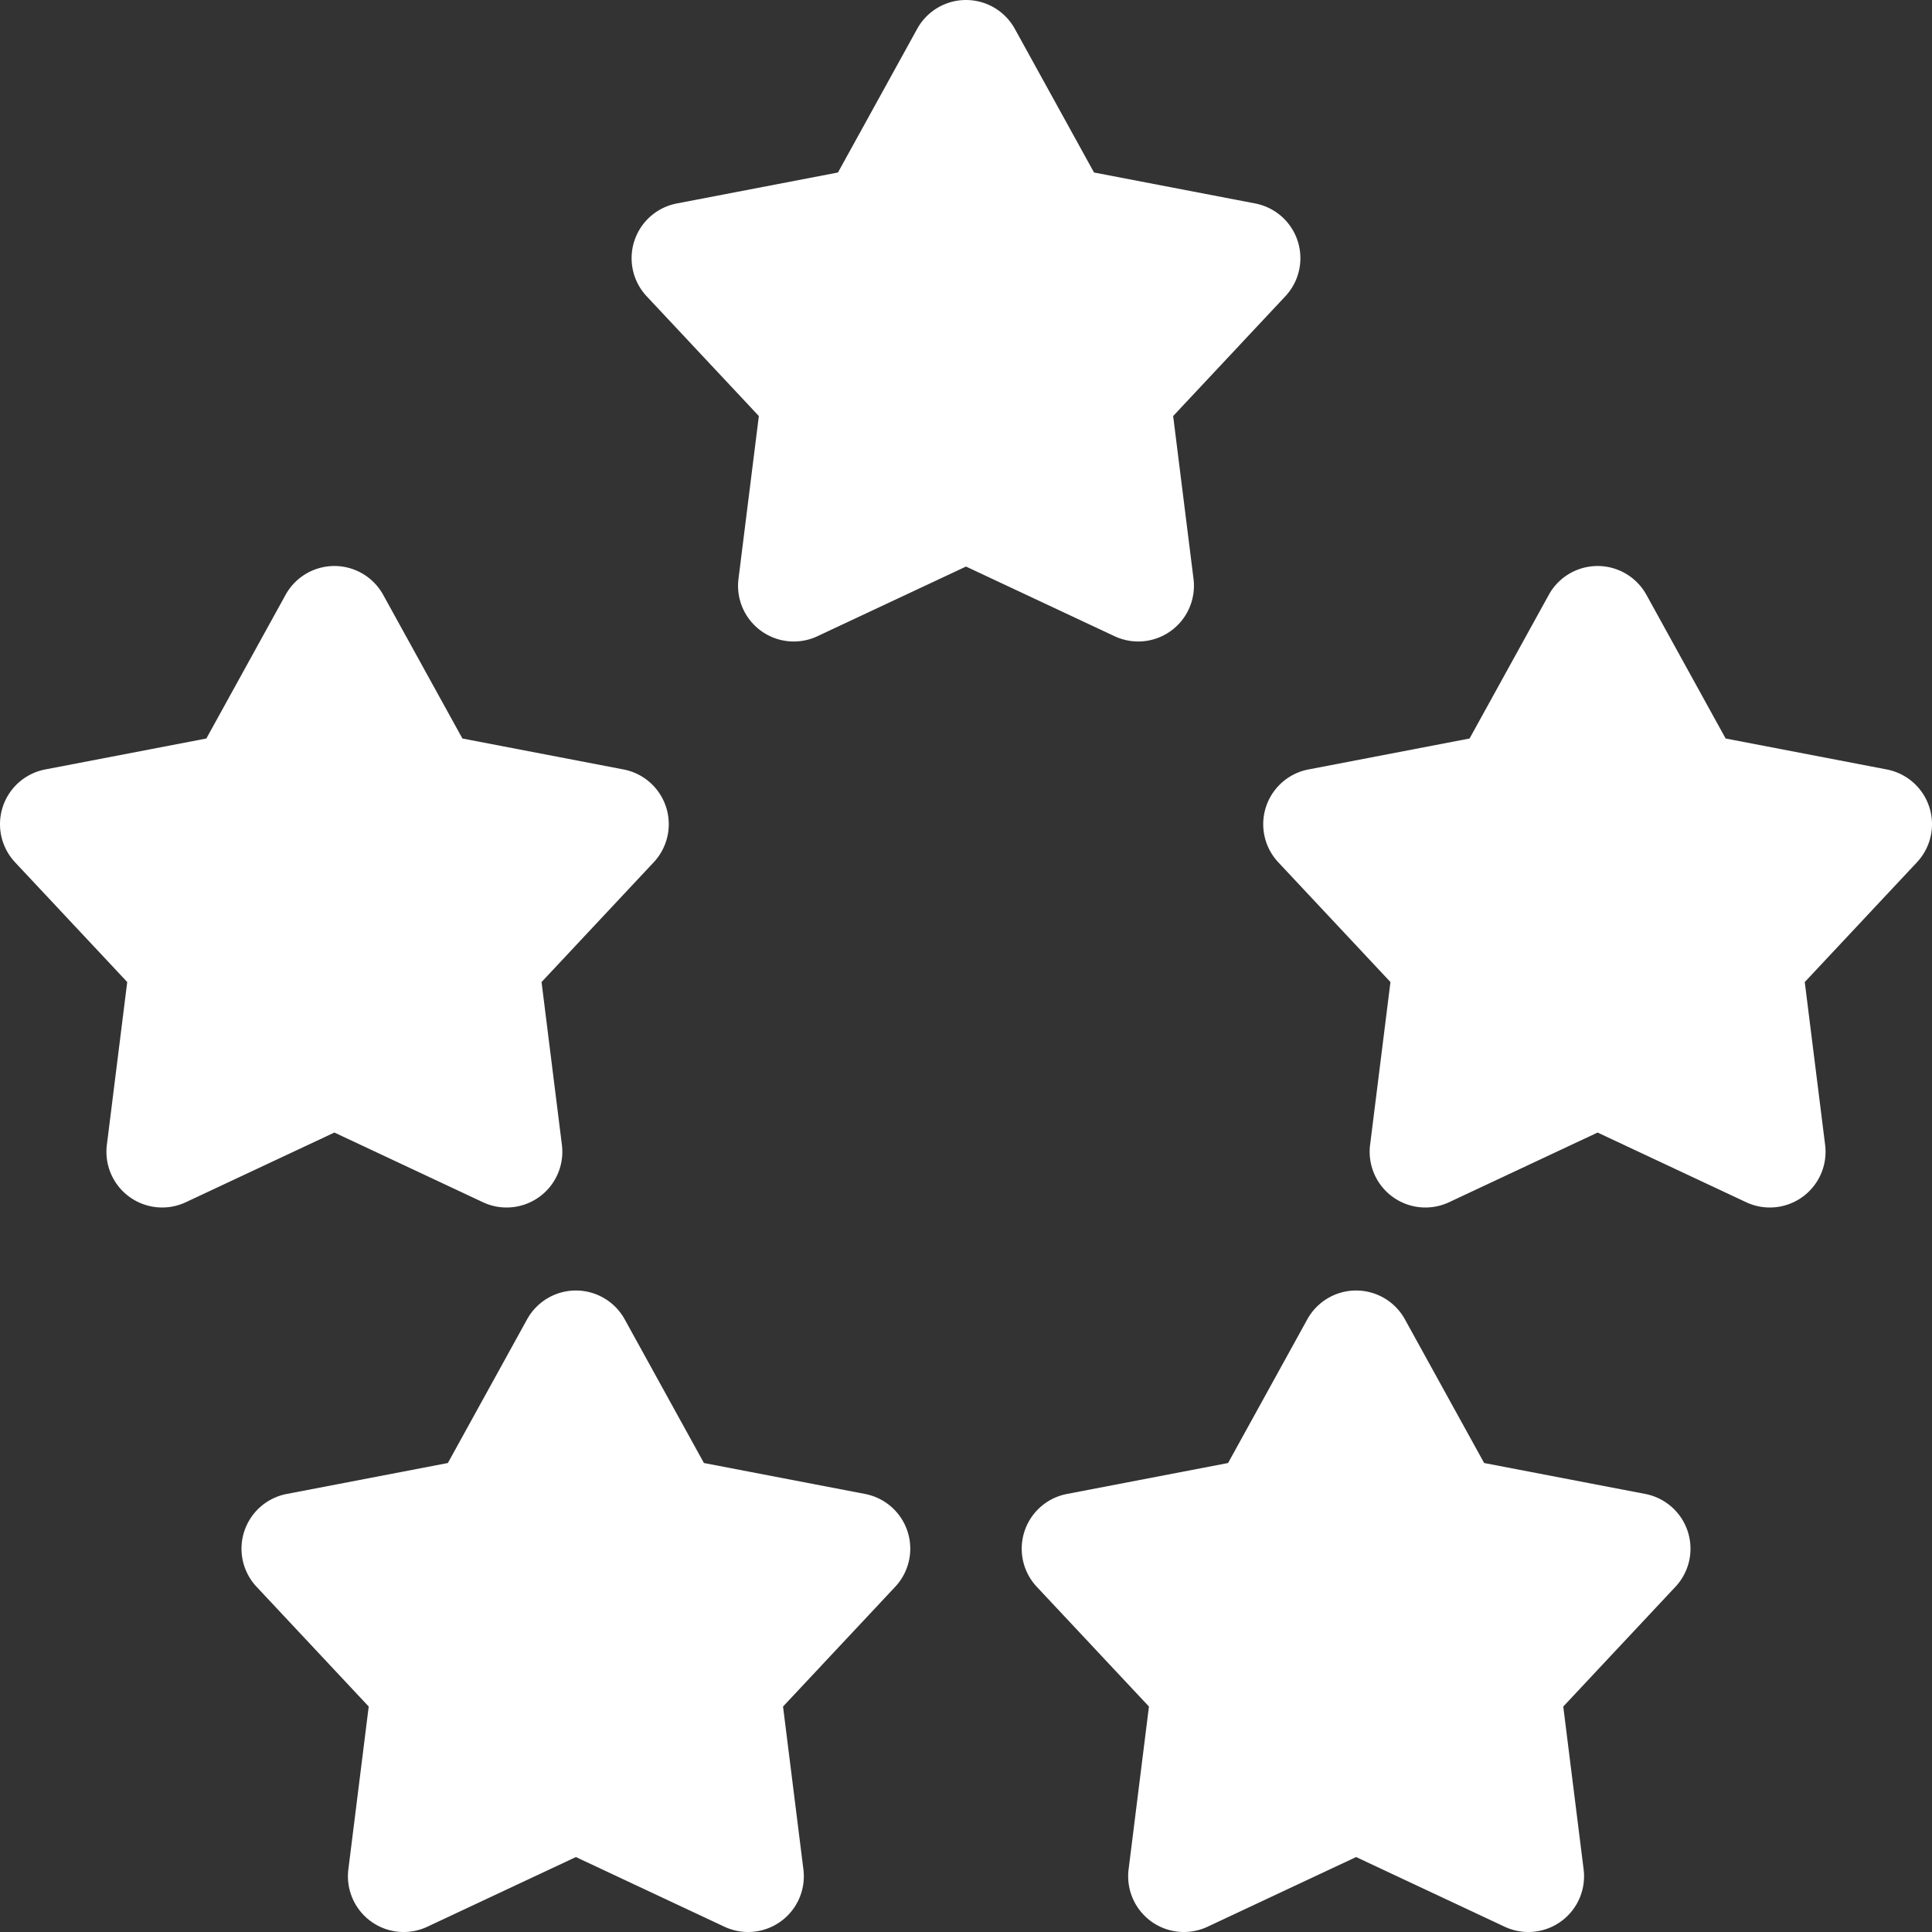
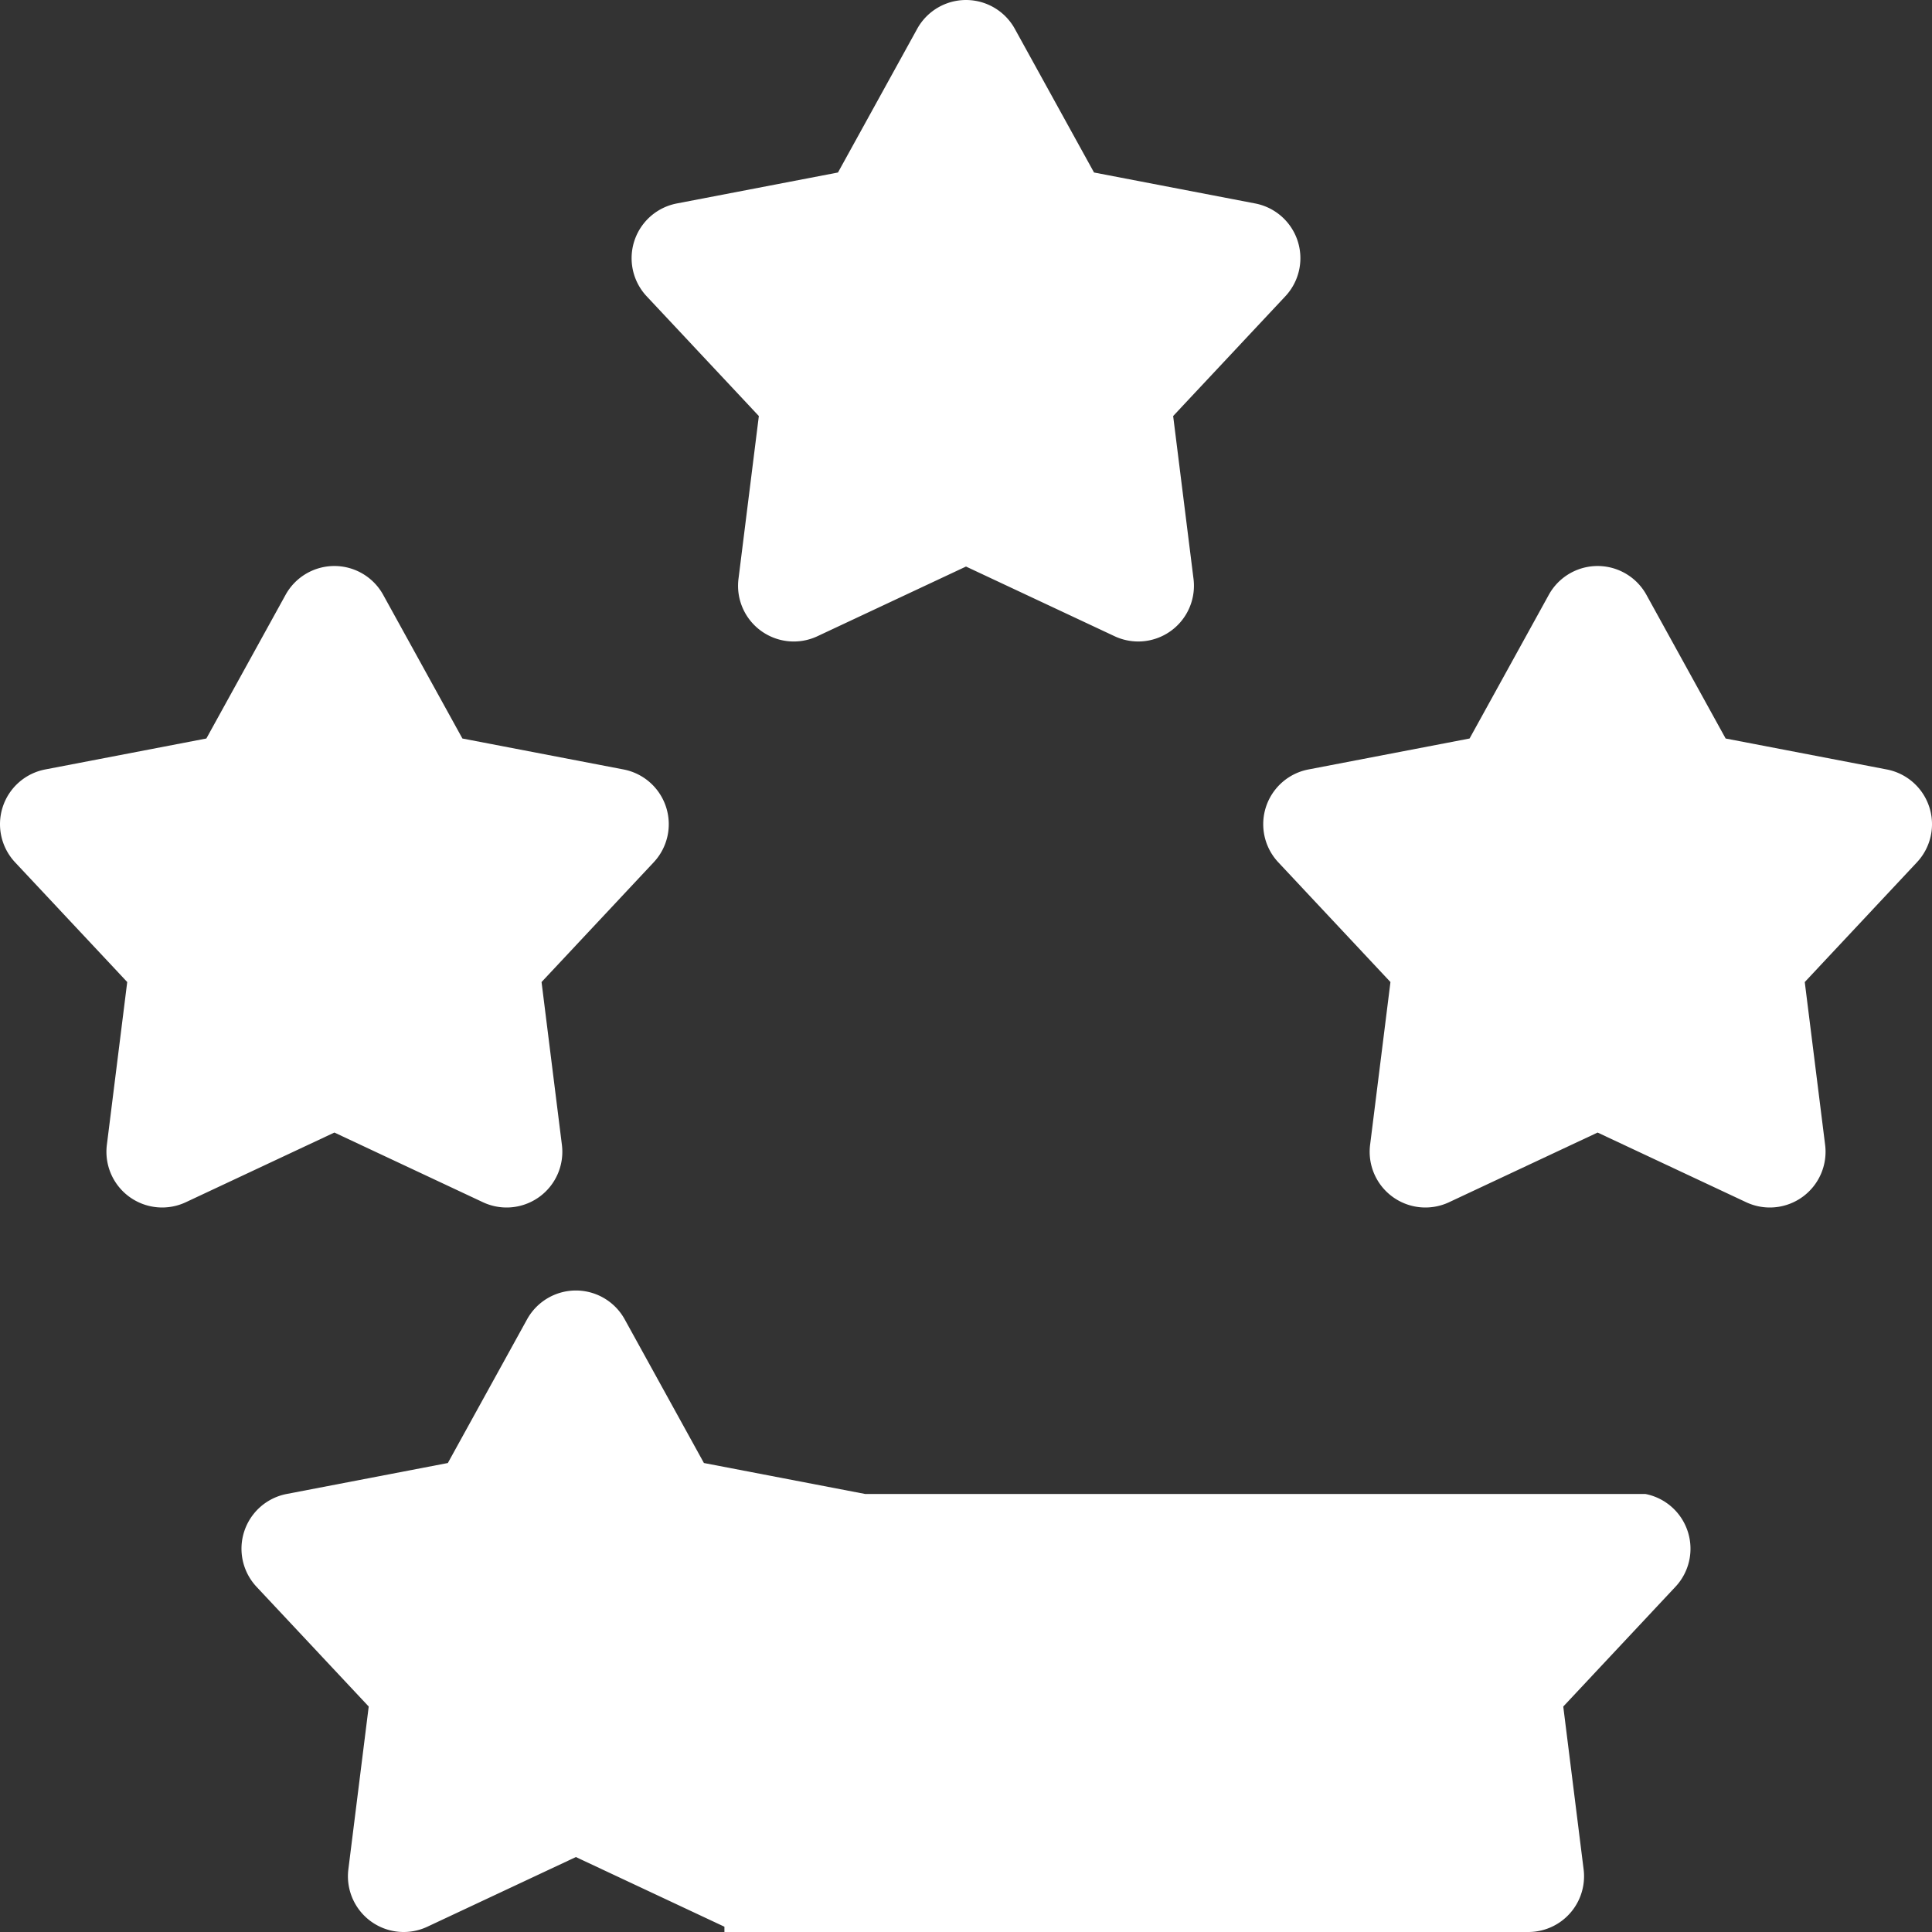
<svg xmlns="http://www.w3.org/2000/svg" version="1.1" width="512" height="512" x="0" y="0" viewBox="0 0 512 512" style="enable-background:new 0 0 512 512" xml:space="preserve">
  <rect x="0" y="0" width="512" height="512" fill="#333333" stroke="none" />
  <g>
-     <path d="M301.637 170a14.768 14.768 0 0 0 14.656-16.602l-5.395-43.144 29.727-31.734a14.768 14.768 0 0 0-7.996-24.602l-42.7-8.203-20.995-38.078a14.772 14.772 0 0 0-25.868 0L222.07 45.715l-42.703 8.203a14.768 14.768 0 0 0-7.992 24.602l29.727 31.734-5.395 43.144a14.75 14.75 0 0 0 5.973 13.782 14.755 14.755 0 0 0 14.953 1.422L256 150.14l39.367 18.46c2 .938 4.14 1.399 6.27 1.399zM511.277 213.855a14.774 14.774 0 0 0-11.261-9.94l-42.704-8.204-20.996-38.078a14.772 14.772 0 0 0-25.867 0l-20.996 38.078-42.7 8.203a14.772 14.772 0 0 0-7.996 24.602l29.727 31.734-5.394 43.148a14.761 14.761 0 0 0 5.973 13.778 14.765 14.765 0 0 0 14.953 1.426l39.367-18.465 39.37 18.465A14.73 14.73 0 0 0 469.02 320c3.07 0 6.117-.957 8.683-2.82a14.771 14.771 0 0 0 5.973-13.782l-5.395-43.144 29.727-31.738a14.762 14.762 0 0 0 3.27-14.66zM229.246 395.914l-42.7-8.2-20.995-38.077a14.775 14.775 0 0 0-12.934-7.64 14.77 14.77 0 0 0-12.933 7.64l-20.996 38.078-42.704 8.2a14.774 14.774 0 0 0-11.261 9.94 14.771 14.771 0 0 0 3.27 14.66l29.722 31.735-5.395 43.148a14.766 14.766 0 0 0 5.977 13.782 14.758 14.758 0 0 0 14.95 1.422l39.37-18.465 39.367 18.465a14.771 14.771 0 0 0 20.926-15.203l-5.398-43.149 29.726-31.734a14.768 14.768 0 0 0-7.992-24.602zM436.016 395.914l-42.704-8.2-20.996-38.077a14.77 14.77 0 0 0-12.933-7.64 14.78 14.78 0 0 0-12.934 7.64l-20.996 38.078-42.7 8.2a14.77 14.77 0 0 0-7.996 24.602l29.727 31.733-5.394 43.148a14.771 14.771 0 0 0 5.973 13.782 14.764 14.764 0 0 0 14.953 1.422l39.367-18.465 39.37 18.465A14.73 14.73 0 0 0 405.02 512c3.07 0 6.117-.957 8.683-2.82a14.771 14.771 0 0 0 5.973-13.782l-5.395-43.148 29.727-31.734a14.76 14.76 0 0 0 3.265-14.66 14.762 14.762 0 0 0-11.257-9.942zM127.984 318.602a14.734 14.734 0 0 0 6.27 1.398c3.066 0 6.113-.957 8.684-2.82a14.771 14.771 0 0 0 5.972-13.782l-5.394-43.144 29.722-31.738a14.762 14.762 0 0 0 3.27-14.66 14.774 14.774 0 0 0-11.262-9.942l-42.703-8.2-20.996-38.077a14.77 14.77 0 0 0-12.934-7.64 14.775 14.775 0 0 0-12.933 7.64L54.687 195.71l-42.703 8.203a14.774 14.774 0 0 0-11.261 9.941 14.78 14.78 0 0 0 3.265 14.66l29.727 31.735-5.395 43.148a14.761 14.761 0 0 0 5.973 13.778 14.766 14.766 0 0 0 14.953 1.426l39.371-18.465zm0 0" fill="#ffffff" data-original="#000000" />
+     <path d="M301.637 170a14.768 14.768 0 0 0 14.656-16.602l-5.395-43.144 29.727-31.734a14.768 14.768 0 0 0-7.996-24.602l-42.7-8.203-20.995-38.078a14.772 14.772 0 0 0-25.868 0L222.07 45.715l-42.703 8.203a14.768 14.768 0 0 0-7.992 24.602l29.727 31.734-5.395 43.144a14.75 14.75 0 0 0 5.973 13.782 14.755 14.755 0 0 0 14.953 1.422L256 150.14l39.367 18.46c2 .938 4.14 1.399 6.27 1.399zM511.277 213.855a14.774 14.774 0 0 0-11.261-9.94l-42.704-8.204-20.996-38.078a14.772 14.772 0 0 0-25.867 0l-20.996 38.078-42.7 8.203a14.772 14.772 0 0 0-7.996 24.602l29.727 31.734-5.394 43.148a14.761 14.761 0 0 0 5.973 13.778 14.765 14.765 0 0 0 14.953 1.426l39.367-18.465 39.37 18.465A14.73 14.73 0 0 0 469.02 320c3.07 0 6.117-.957 8.683-2.82a14.771 14.771 0 0 0 5.973-13.782l-5.395-43.144 29.727-31.738a14.762 14.762 0 0 0 3.27-14.66zM229.246 395.914l-42.7-8.2-20.995-38.077a14.775 14.775 0 0 0-12.934-7.64 14.77 14.77 0 0 0-12.933 7.64l-20.996 38.078-42.704 8.2a14.774 14.774 0 0 0-11.261 9.94 14.771 14.771 0 0 0 3.27 14.66l29.722 31.735-5.395 43.148a14.766 14.766 0 0 0 5.977 13.782 14.758 14.758 0 0 0 14.95 1.422l39.37-18.465 39.367 18.465a14.771 14.771 0 0 0 20.926-15.203l-5.398-43.149 29.726-31.734a14.768 14.768 0 0 0-7.992-24.602zl-42.704-8.2-20.996-38.077a14.77 14.77 0 0 0-12.933-7.64 14.78 14.78 0 0 0-12.934 7.64l-20.996 38.078-42.7 8.2a14.77 14.77 0 0 0-7.996 24.602l29.727 31.733-5.394 43.148a14.771 14.771 0 0 0 5.973 13.782 14.764 14.764 0 0 0 14.953 1.422l39.367-18.465 39.37 18.465A14.73 14.73 0 0 0 405.02 512c3.07 0 6.117-.957 8.683-2.82a14.771 14.771 0 0 0 5.973-13.782l-5.395-43.148 29.727-31.734a14.76 14.76 0 0 0 3.265-14.66 14.762 14.762 0 0 0-11.257-9.942zM127.984 318.602a14.734 14.734 0 0 0 6.27 1.398c3.066 0 6.113-.957 8.684-2.82a14.771 14.771 0 0 0 5.972-13.782l-5.394-43.144 29.722-31.738a14.762 14.762 0 0 0 3.27-14.66 14.774 14.774 0 0 0-11.262-9.942l-42.703-8.2-20.996-38.077a14.77 14.77 0 0 0-12.934-7.64 14.775 14.775 0 0 0-12.933 7.64L54.687 195.71l-42.703 8.203a14.774 14.774 0 0 0-11.261 9.941 14.78 14.78 0 0 0 3.265 14.66l29.727 31.735-5.395 43.148a14.761 14.761 0 0 0 5.973 13.778 14.766 14.766 0 0 0 14.953 1.426l39.371-18.465zm0 0" fill="#ffffff" data-original="#000000" />
  </g>
</svg>